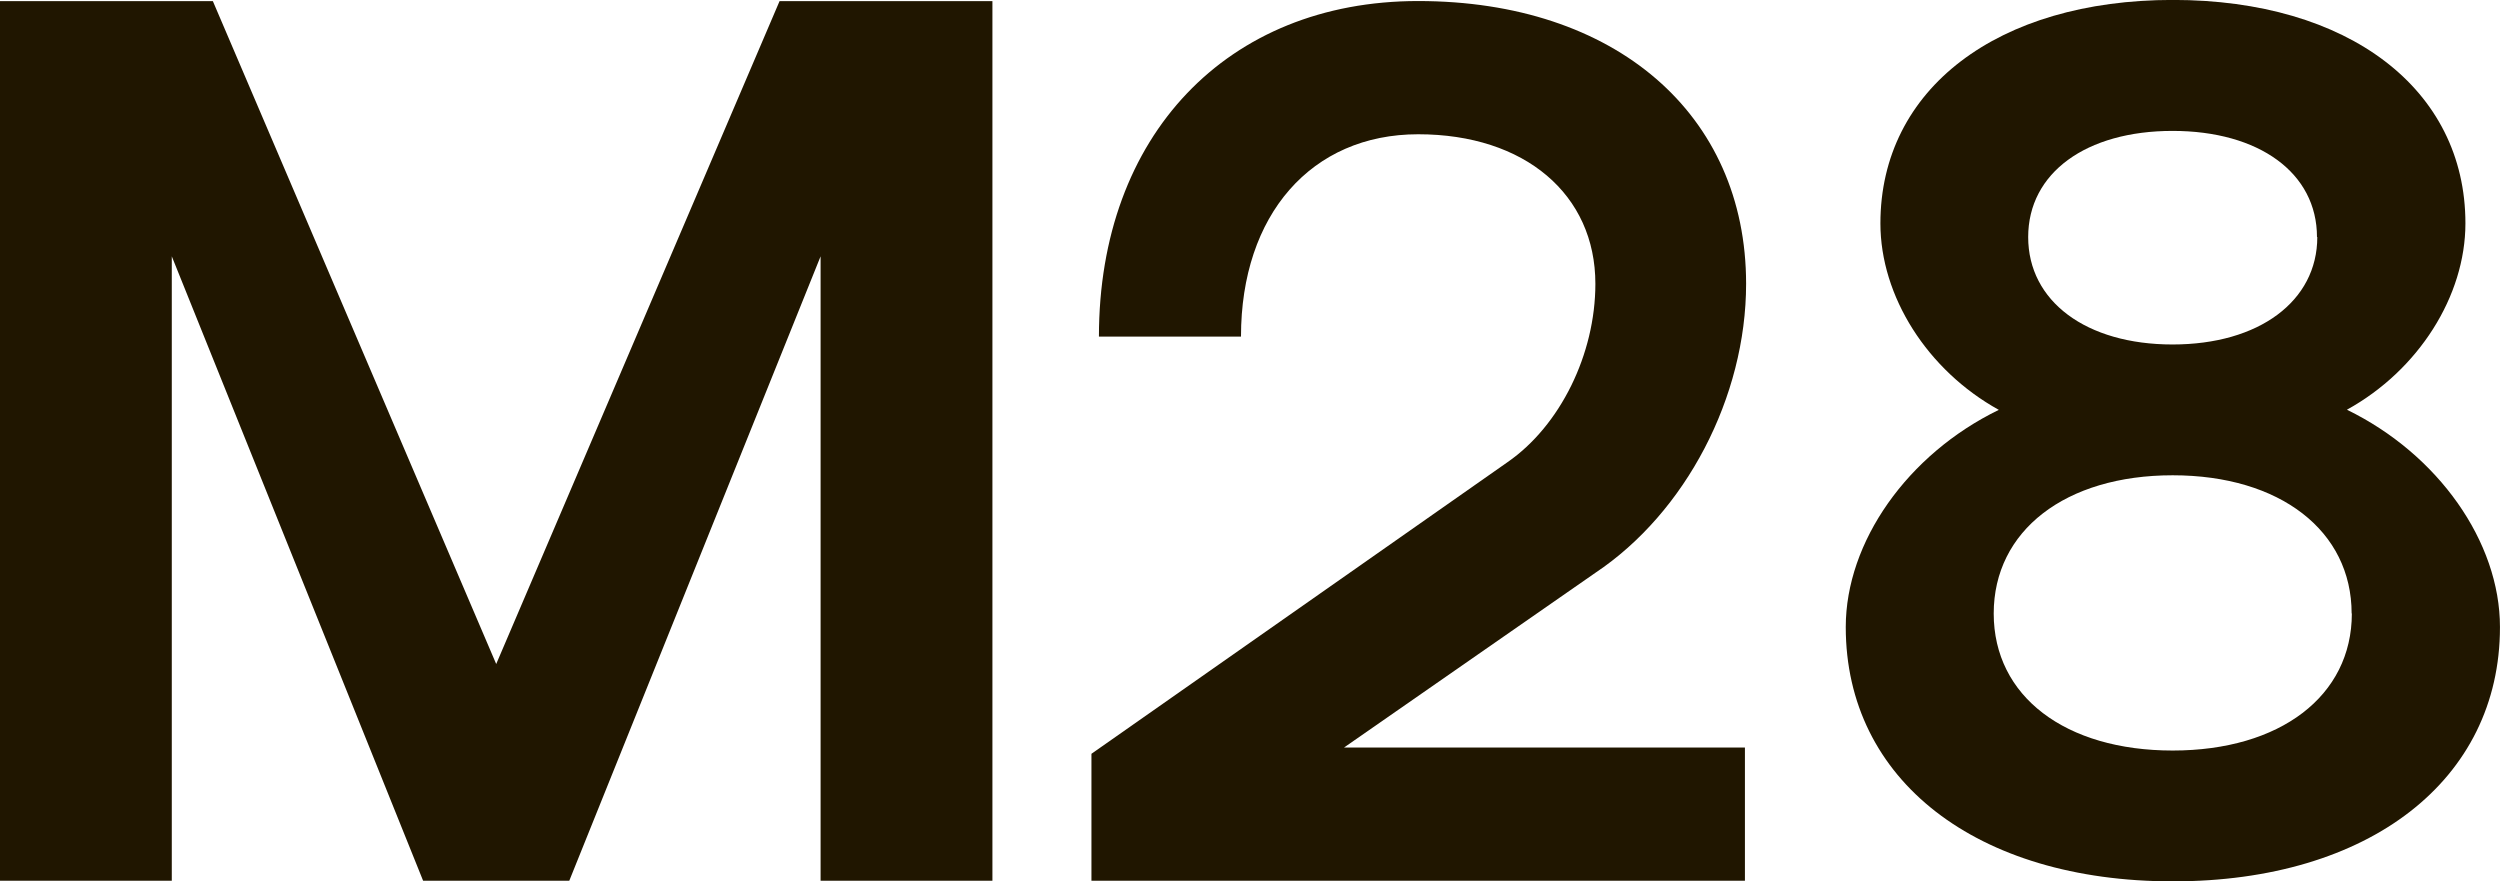
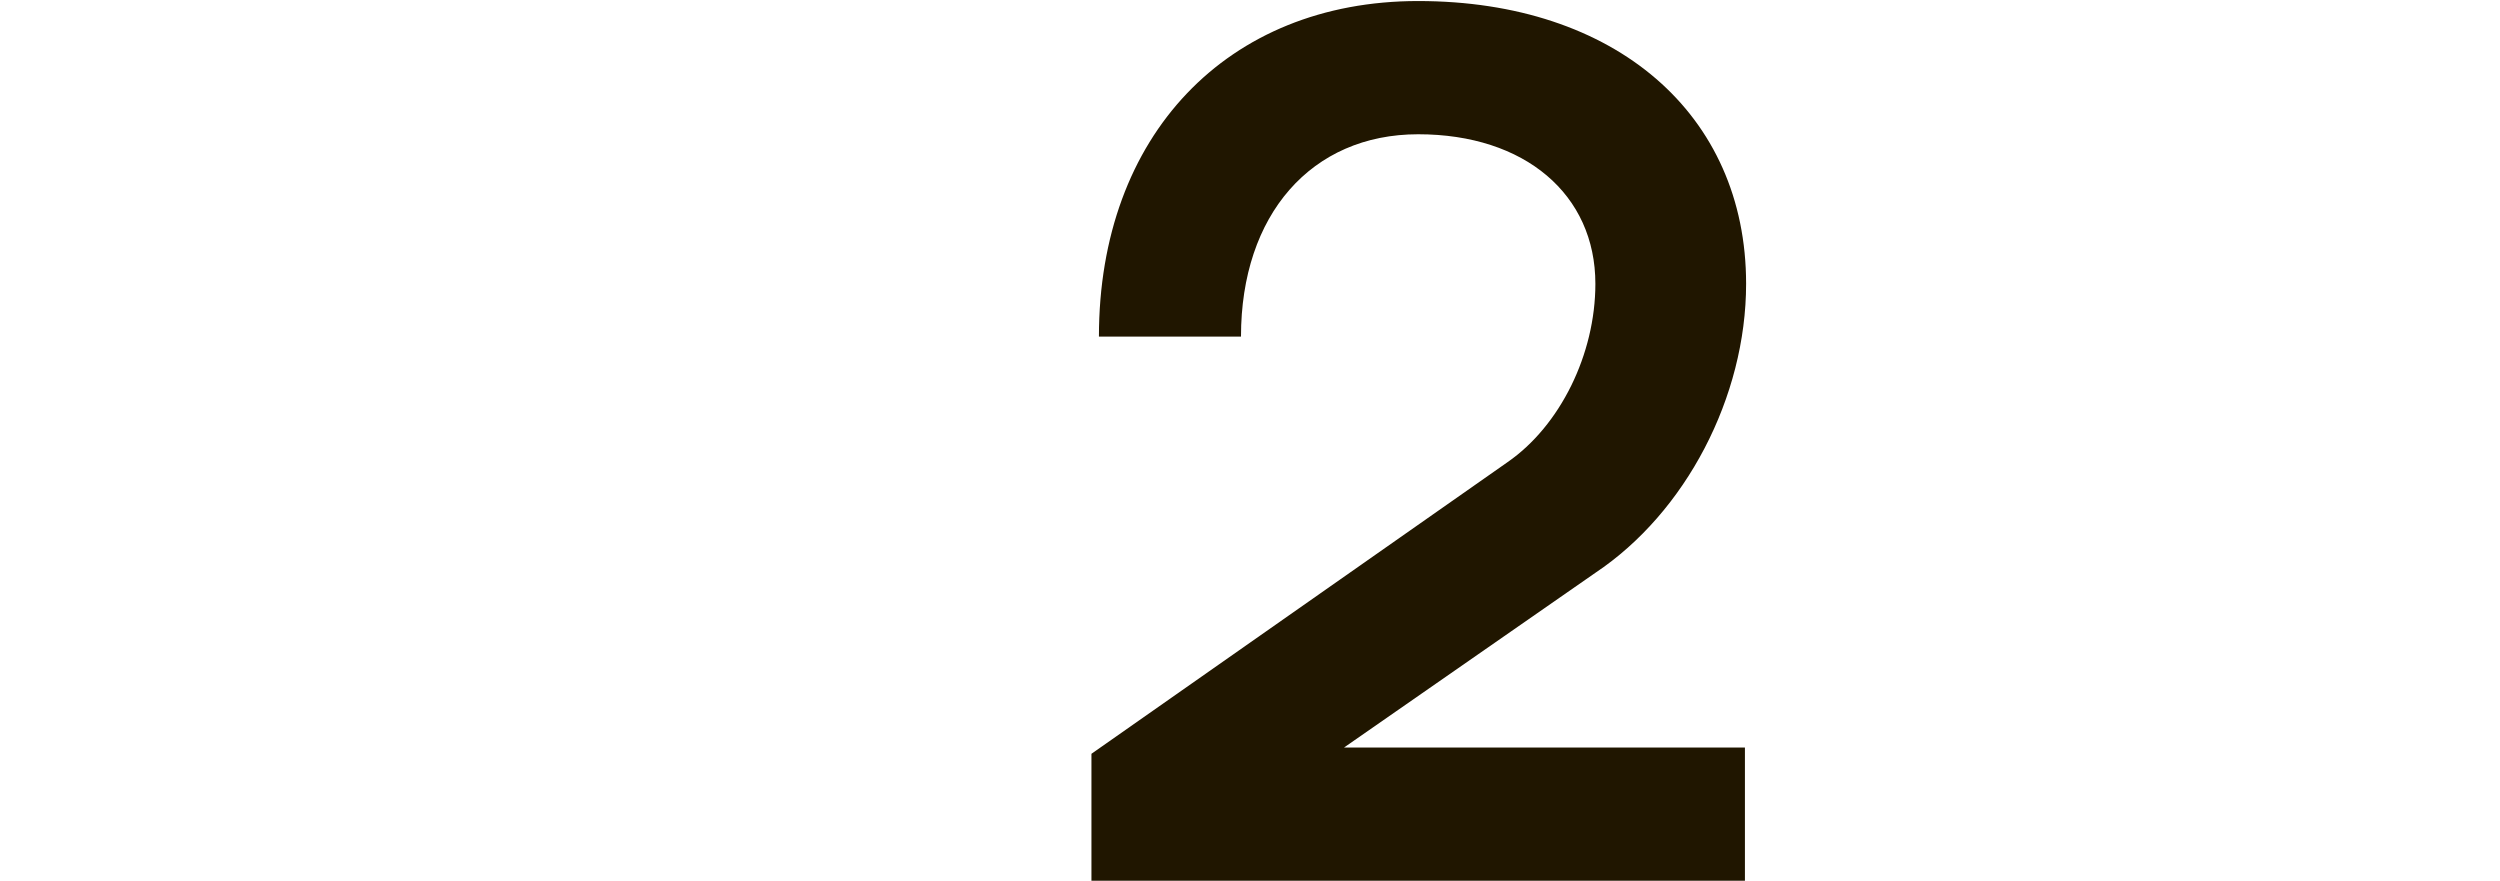
<svg xmlns="http://www.w3.org/2000/svg" id="Слой_1" data-name="Слой 1" viewBox="0 0 721.52 254.34">
  <defs>
    <style>.cls-1{fill:#201600;}</style>
  </defs>
  <title>logo_m28</title>
-   <path class="cls-1" d="M186.3,36.34h61.43l81.78,191.32L411.29,36.34h61.43V290.2H423.13V110L350.6,290.2H308.41L235.88,110V290.2H186.3Z" transform="translate(-186.3 -36.02)" />
-   <path class="cls-1" d="M719,217c0-24.57,17.81-49.87,44.17-62.69C742.53,142.89,729,121.52,729,100.5,729,61.67,762.83,36,813.41,36s84.43,25.65,84.43,64.48c0,21-13.54,42.39-34.2,53.79C890,167.11,907.81,192.41,907.81,217c0,44.18-37.76,73.39-94.4,73.39S719,261.16,719,217Zm146-3.91c0-23.87-20.66-39.9-51.65-39.9s-51.65,16-51.65,39.9,20.66,39.54,51.65,39.54S865.06,236.93,865.06,213.07Zm-10-108.65c0-18.53-16.74-30.64-41.68-30.64s-41.67,12.11-41.67,30.64,16.73,31,41.67,31S855.09,122.94,855.09,104.42Z" transform="translate(-186.3 -36.02)" />
  <path class="cls-1" d="M501.3,253.57l120.05-84.14c15.23-10.52,25.39-31.19,25.39-51.5,0-25.76-20.31-43.16-51.14-43.16S544.46,98,544.46,133.16h-41c0-58,37-96.84,92.12-96.84,56.94,0,94.66,32.64,94.66,81.61,0,32.64-17.41,66-43.52,83.42L574.2,251.76H689.9V290.2H501.3Z" transform="translate(-186.3 -36.02)" />
</svg>